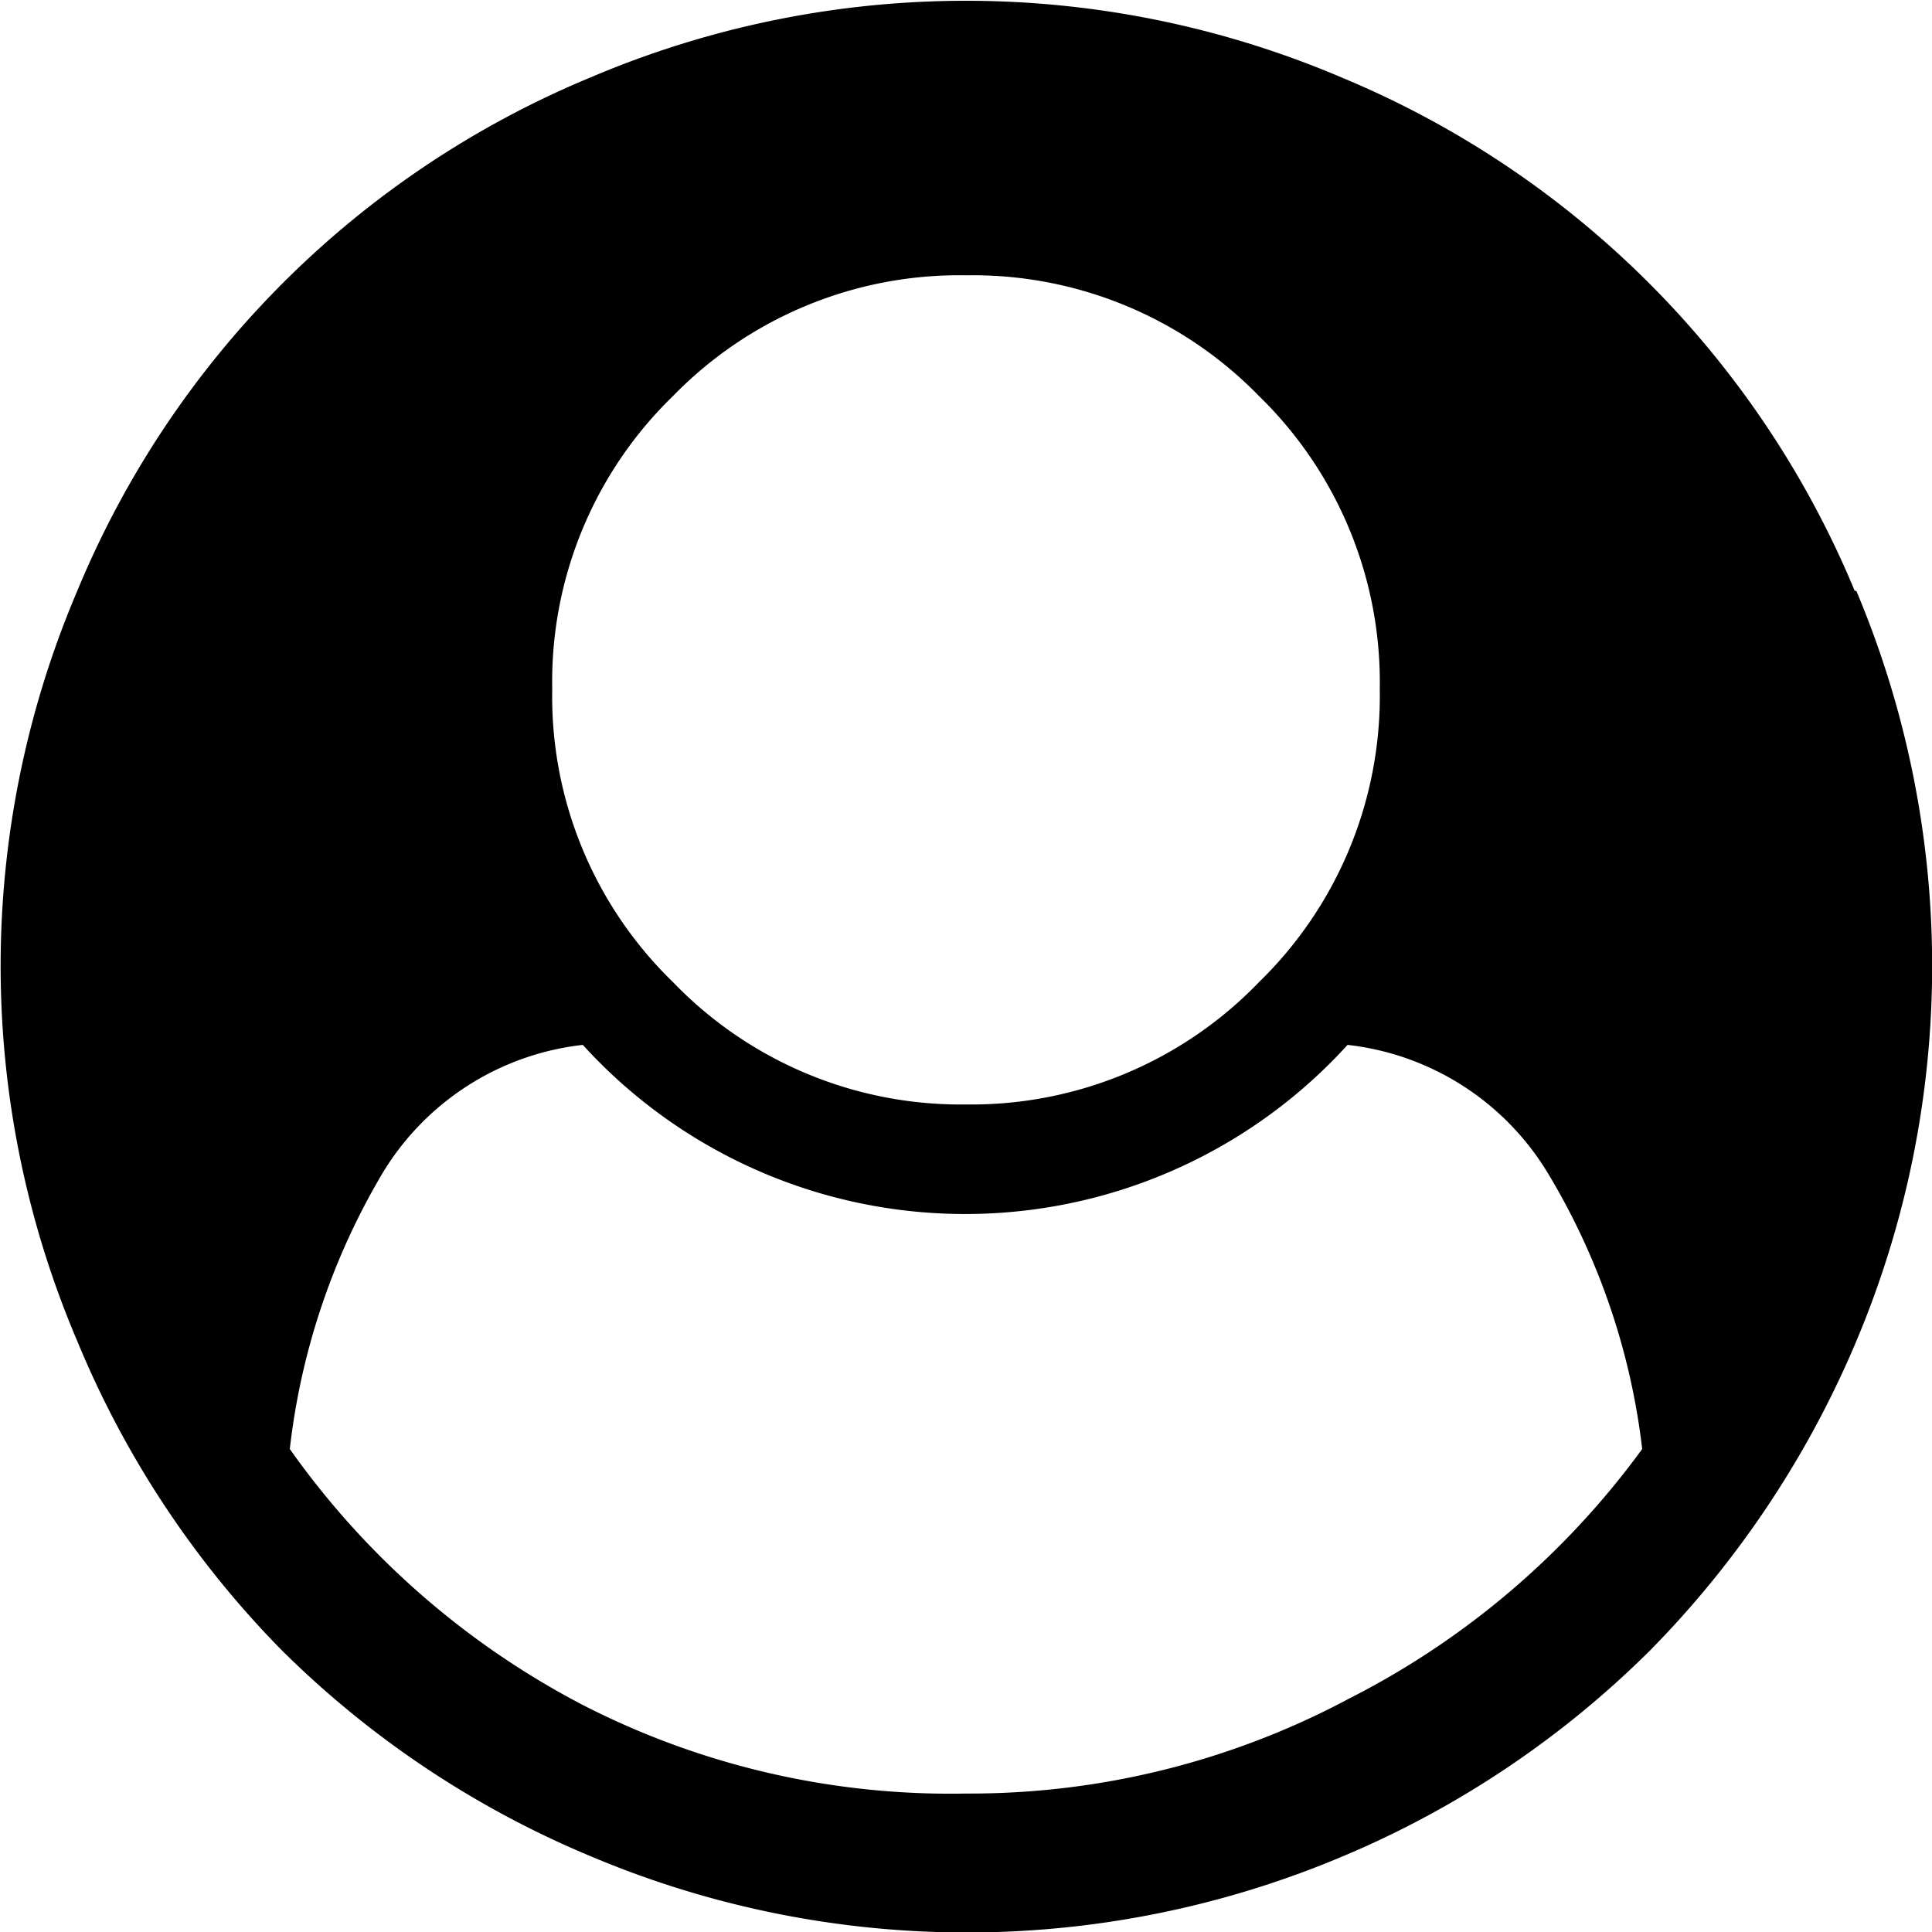
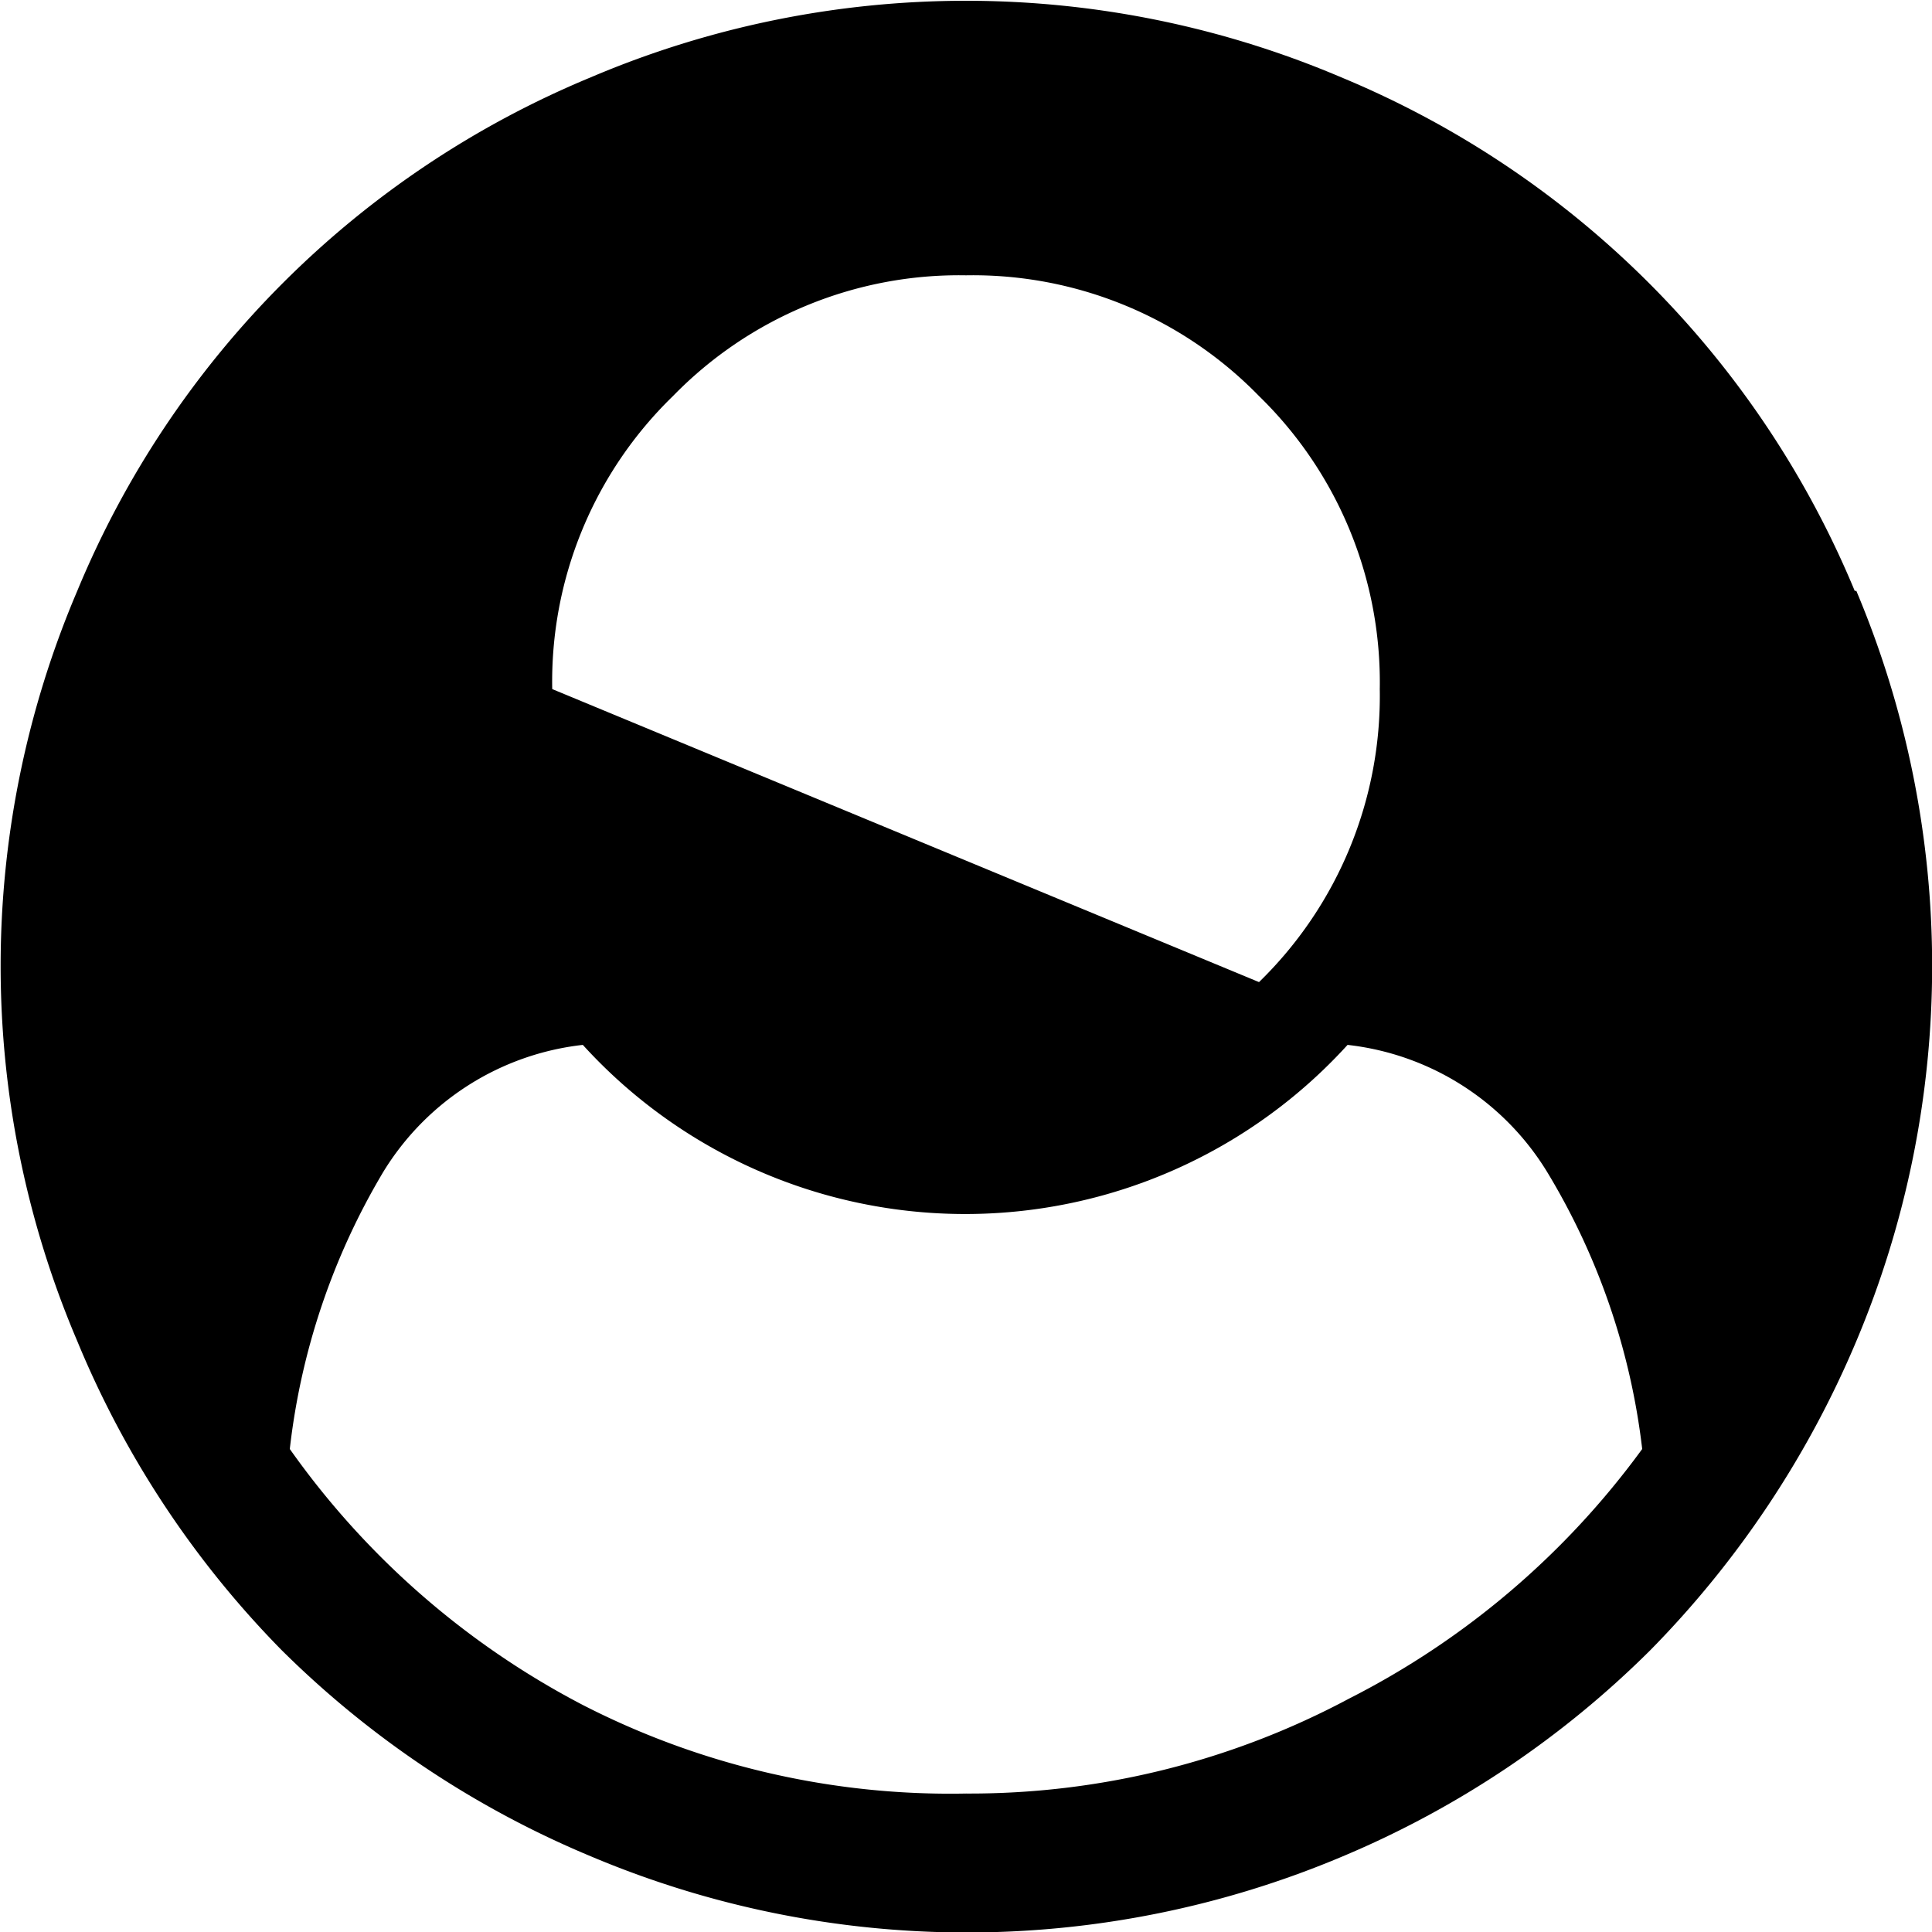
<svg xmlns="http://www.w3.org/2000/svg" viewBox="0 0 12 12">
  <title>fa-user-circle</title>
  <g id="Ebene_2" data-name="Ebene 2">
    <g id="Ebene_1-2" data-name="Ebene 1">
-       <path d="M11.53,3.67a6,6,0,0,1,0,4.66,6.12,6.12,0,0,1-1.28,1.92,6,6,0,0,1-1.91,1.28,6,6,0,0,1-4.67,0,6,6,0,0,1-1.92-1.28A6,6,0,0,1,.48,8.33a5.94,5.94,0,0,1,0-4.66A5.89,5.89,0,0,1,3.67.48a5.95,5.95,0,0,1,4.66,0,5.9,5.9,0,0,1,3.19,3.19ZM10.2,9a4.28,4.28,0,0,0-.59-1.72,1.67,1.67,0,0,0-1.24-.79,3.21,3.21,0,0,1-4.75,0,1.67,1.67,0,0,0-1.24.79A4.31,4.31,0,0,0,1.8,9a5.13,5.13,0,0,0,1.82,1.59A5,5,0,0,0,6,11.14a5,5,0,0,0,2.38-.59A5.12,5.12,0,0,0,10.2,9ZM7.82,6.1a2.48,2.48,0,0,0,.75-1.82,2.48,2.48,0,0,0-.75-1.82A2.48,2.48,0,0,0,6,1.71a2.48,2.48,0,0,0-1.82.75,2.47,2.47,0,0,0-.75,1.82A2.47,2.47,0,0,0,4.18,6.1,2.48,2.48,0,0,0,6,6.86,2.48,2.48,0,0,0,7.82,6.1Z" />
+       <path d="M11.53,3.67a6,6,0,0,1,0,4.66,6.12,6.12,0,0,1-1.28,1.92,6,6,0,0,1-1.91,1.28,6,6,0,0,1-4.67,0,6,6,0,0,1-1.92-1.28A6,6,0,0,1,.48,8.33a5.94,5.94,0,0,1,0-4.66A5.89,5.89,0,0,1,3.67.48a5.95,5.95,0,0,1,4.66,0,5.9,5.9,0,0,1,3.19,3.19ZM10.2,9a4.28,4.28,0,0,0-.59-1.72,1.67,1.67,0,0,0-1.24-.79,3.21,3.21,0,0,1-4.75,0,1.67,1.67,0,0,0-1.24.79A4.31,4.31,0,0,0,1.8,9a5.13,5.13,0,0,0,1.82,1.59A5,5,0,0,0,6,11.14a5,5,0,0,0,2.38-.59A5.12,5.12,0,0,0,10.2,9ZM7.82,6.1a2.48,2.48,0,0,0,.75-1.82,2.48,2.48,0,0,0-.75-1.82A2.48,2.48,0,0,0,6,1.71a2.48,2.48,0,0,0-1.82.75,2.47,2.47,0,0,0-.75,1.82Z" />
    </g>
  </g>
</svg>